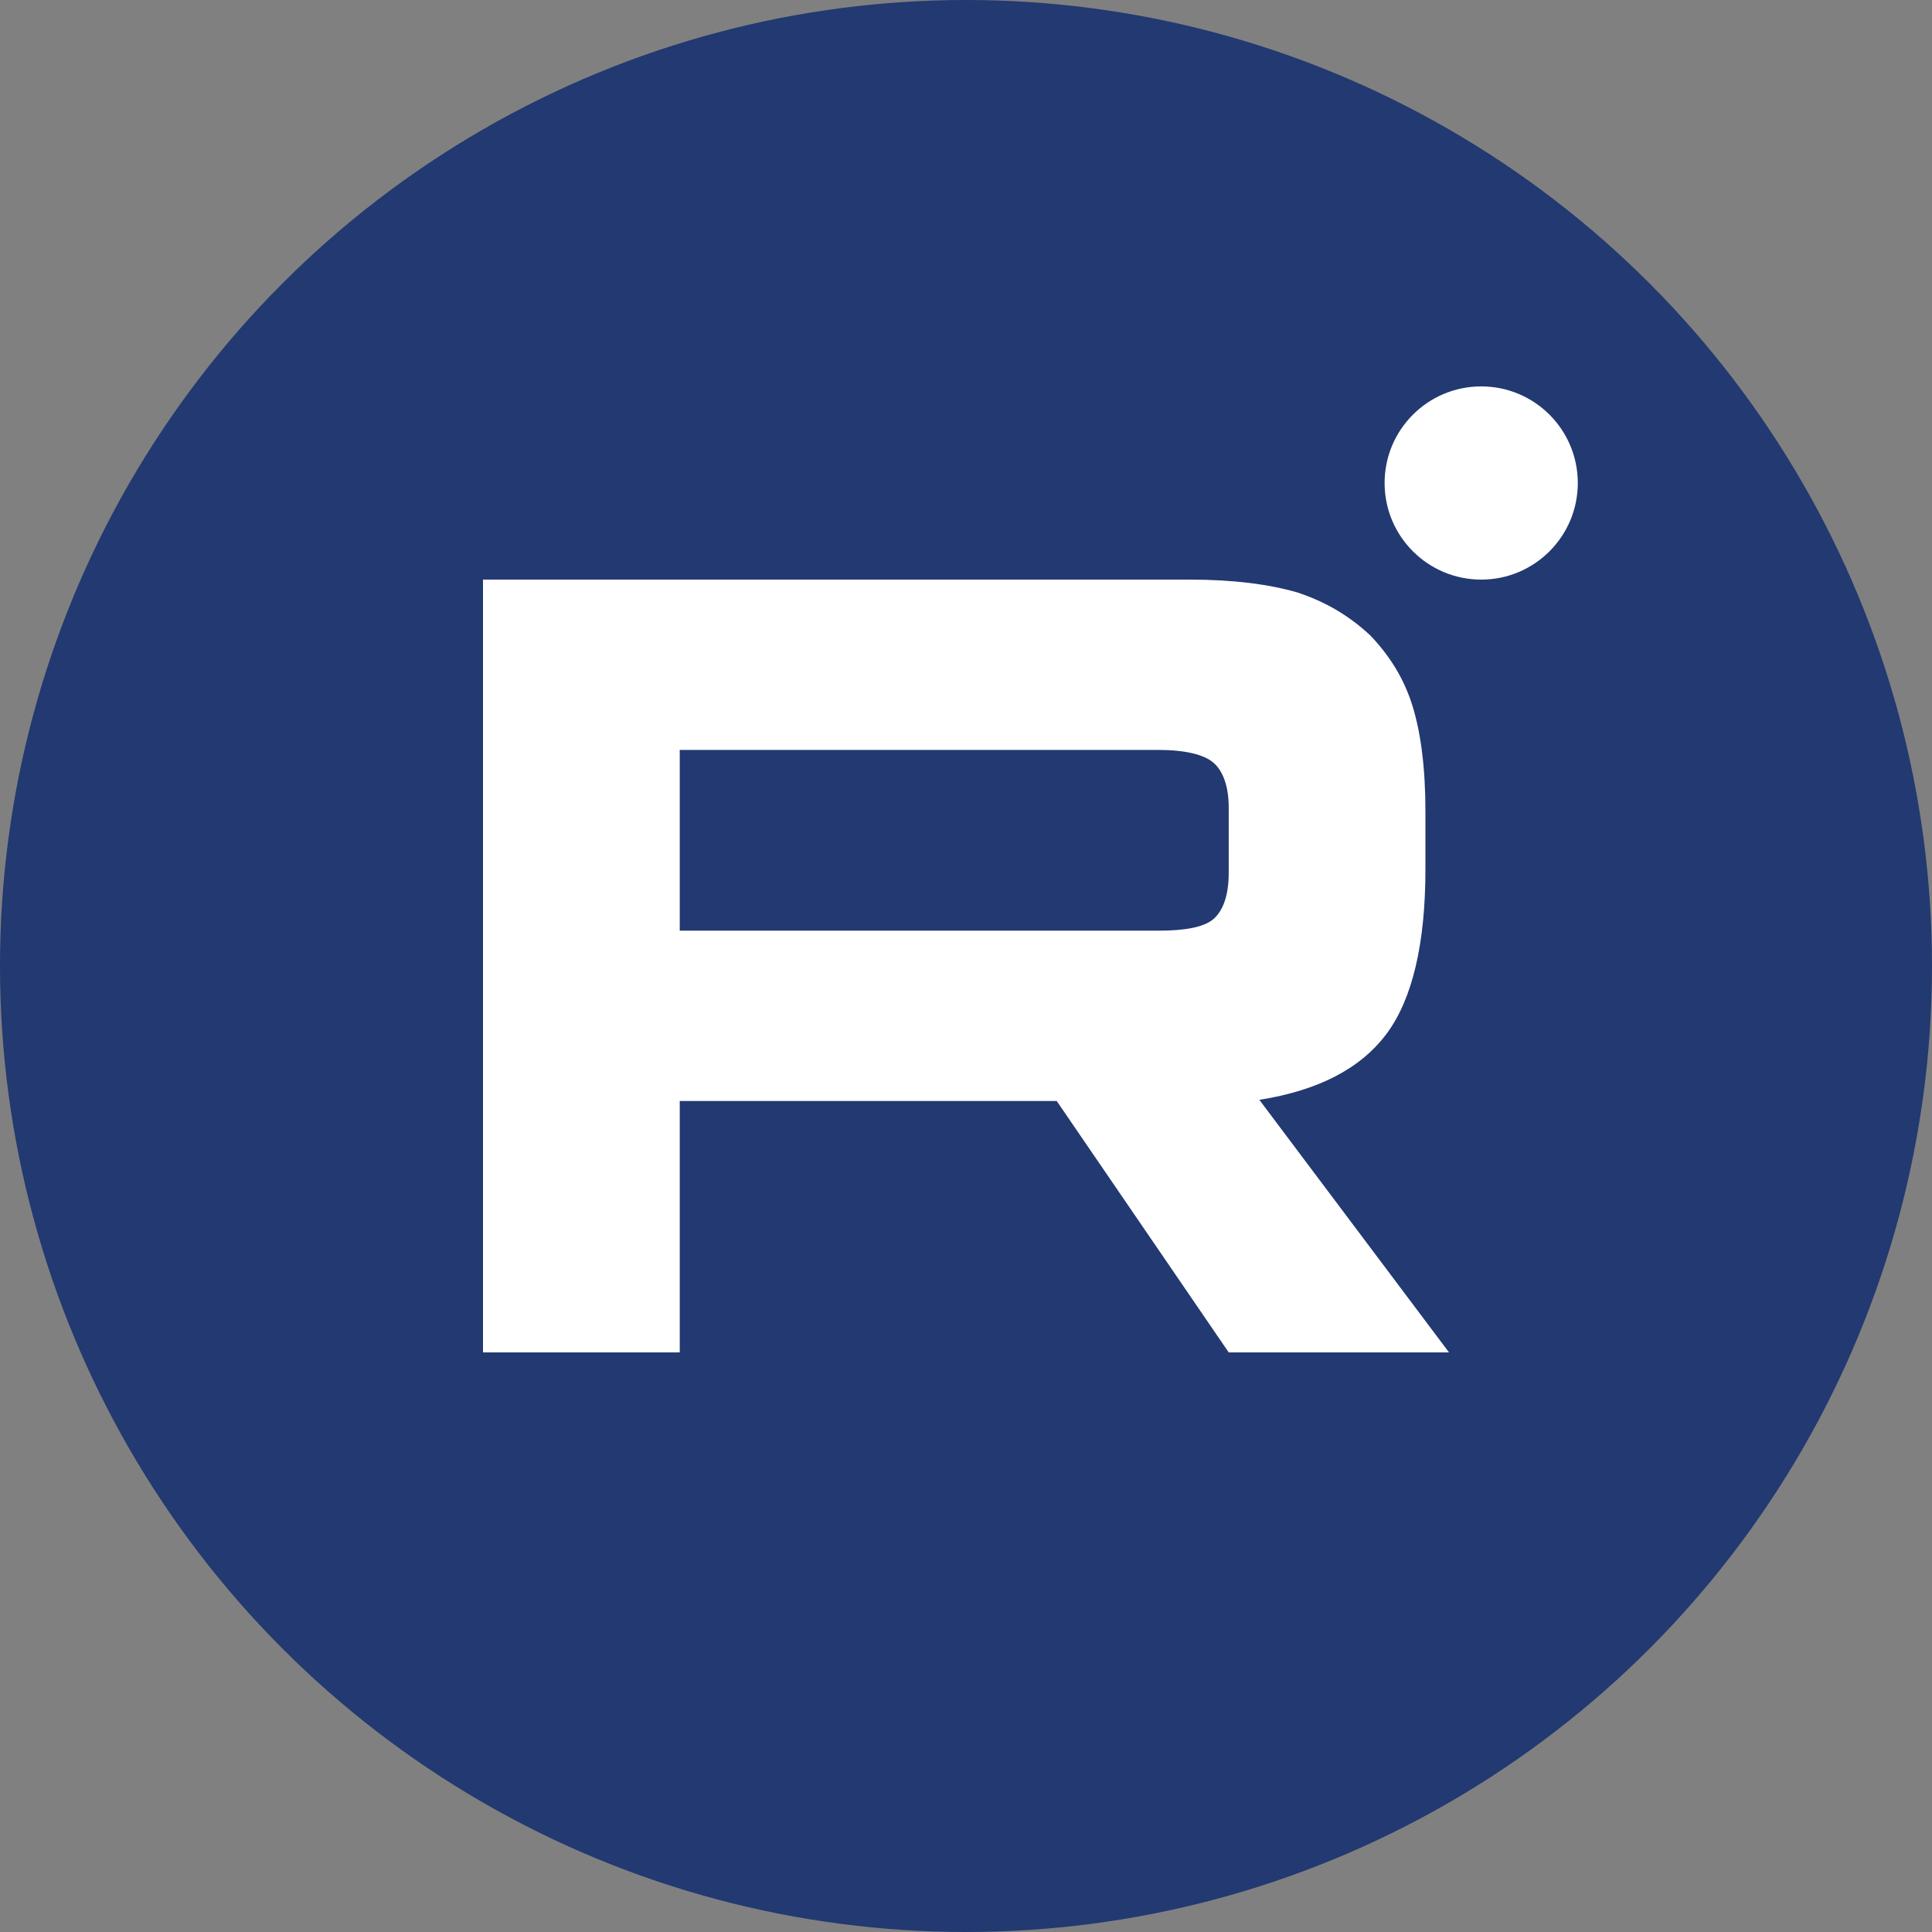
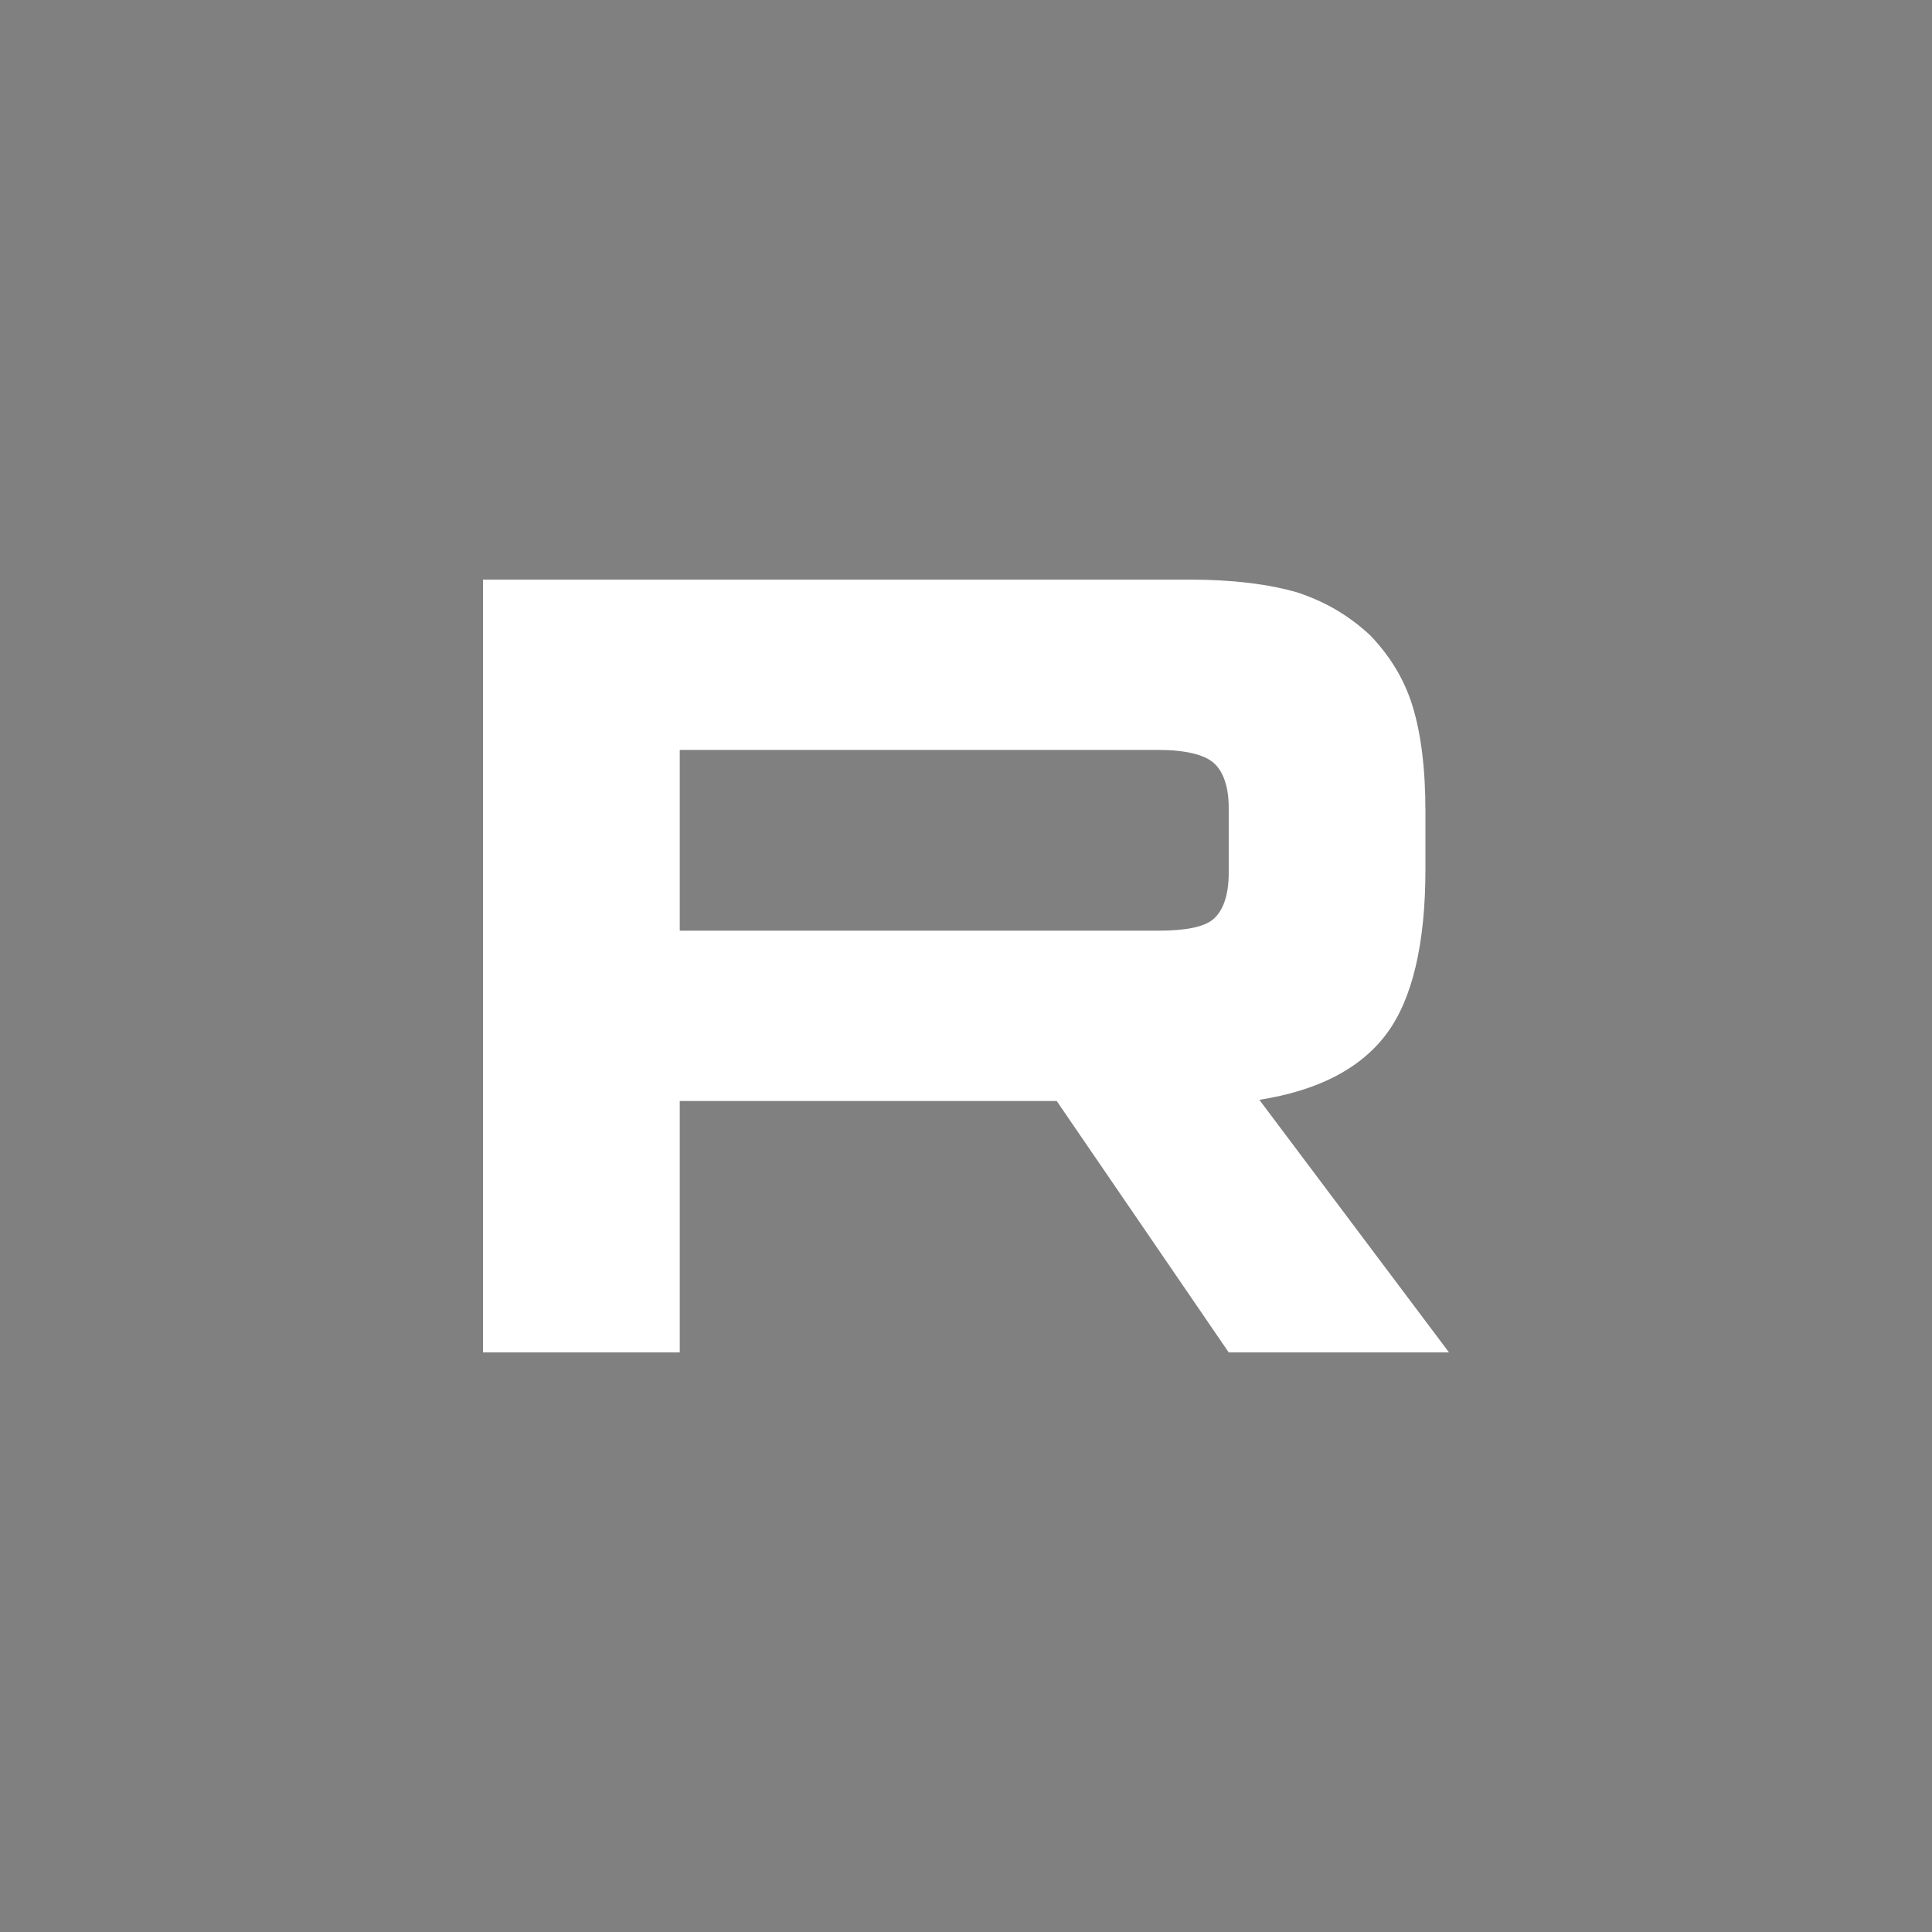
<svg xmlns="http://www.w3.org/2000/svg" width="60" height="60" viewBox="0 0 60 60" fill="none">
  <rect x="0" y="0" width="60" height="60" fill="#808080" stroke="none" />
-   <circle cx="30" cy="30" r="30" fill="#223971" />
  <path d="M36.951 18H15V42H21.11V34.192H32.817L38.159 42H45L39.11 34.156C40.939 33.868 42.256 33.184 43.061 32.105C43.866 31.026 44.268 29.298 44.268 26.995V25.197C44.268 23.829 44.122 22.75 43.866 21.922C43.61 21.094 43.171 20.375 42.549 19.727C41.89 19.115 41.159 18.684 40.281 18.396C39.403 18.144 38.305 18 36.951 18ZM35.964 28.903H21.11V23.289H35.964C36.805 23.289 37.39 23.433 37.683 23.685C37.976 23.937 38.159 24.405 38.159 25.088V27.104C38.159 27.823 37.976 28.291 37.683 28.543C37.39 28.795 36.805 28.903 35.964 28.903Z" fill="white" />
-   <path d="M46.001 18C47.657 18 49 16.657 49 15C49 13.343 47.657 12 46.001 12C44.343 12 43 13.343 43 15C43 16.657 44.343 18 46.001 18Z" fill="white" />
</svg>